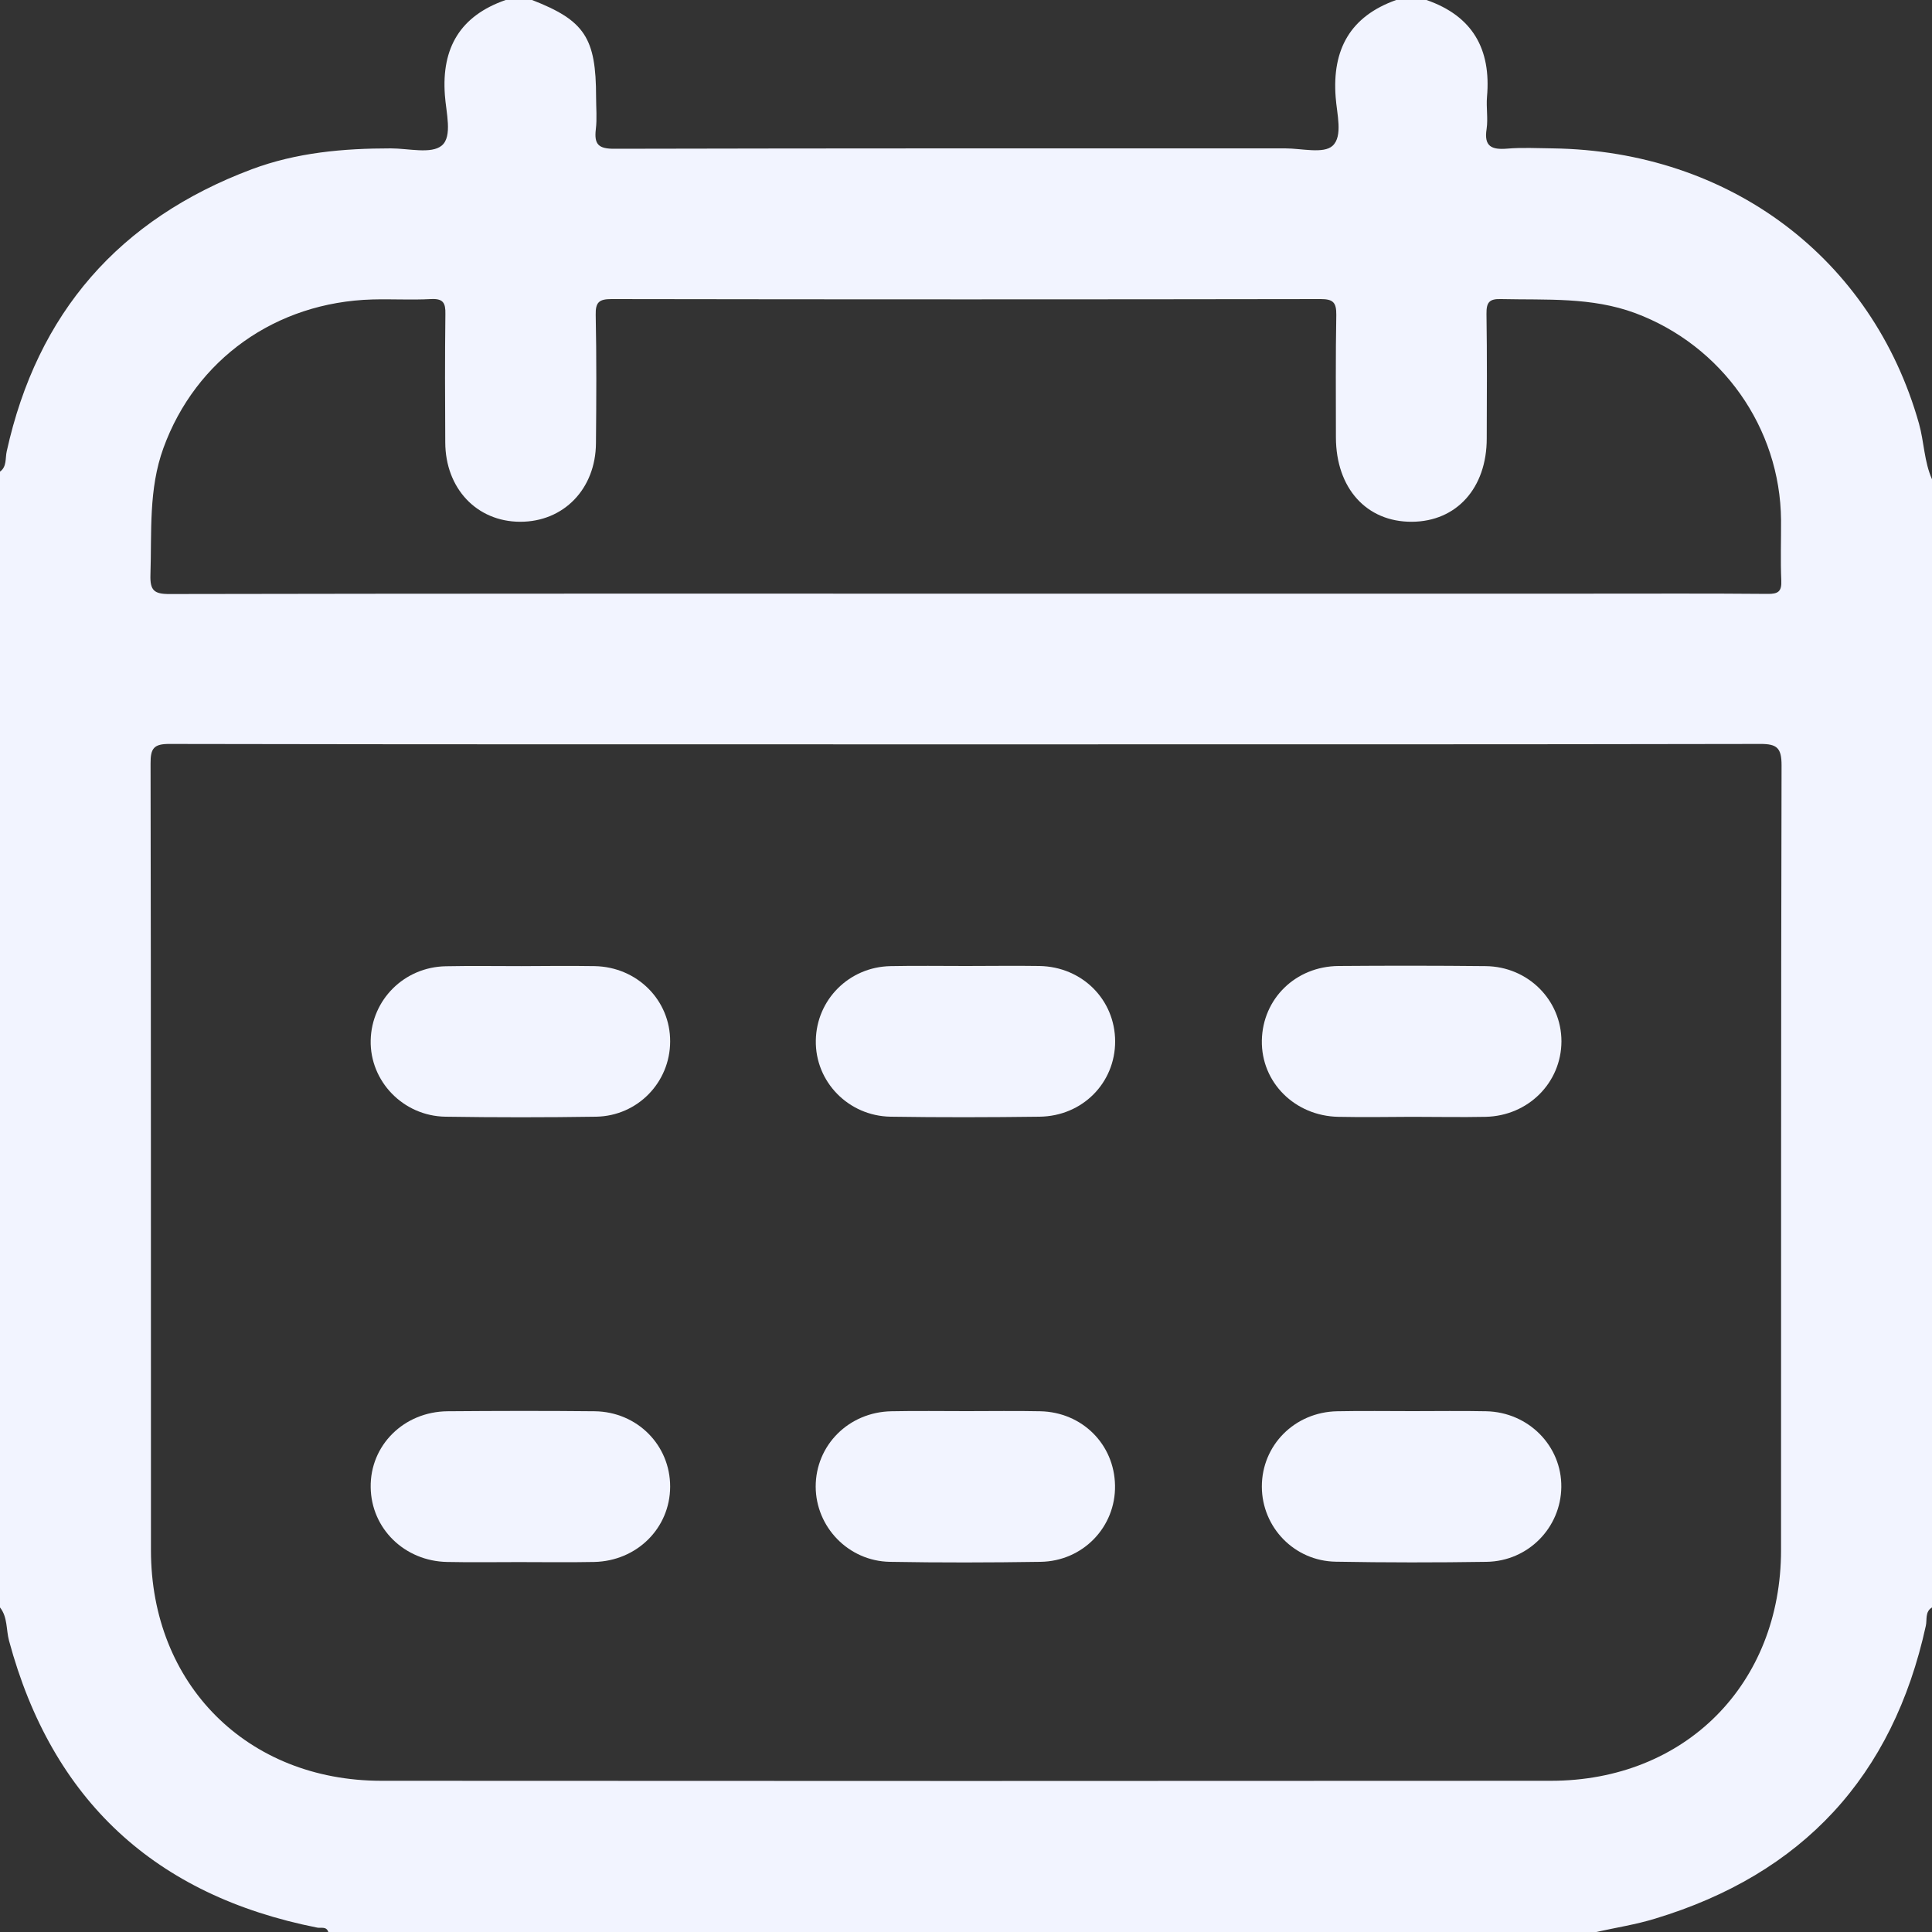
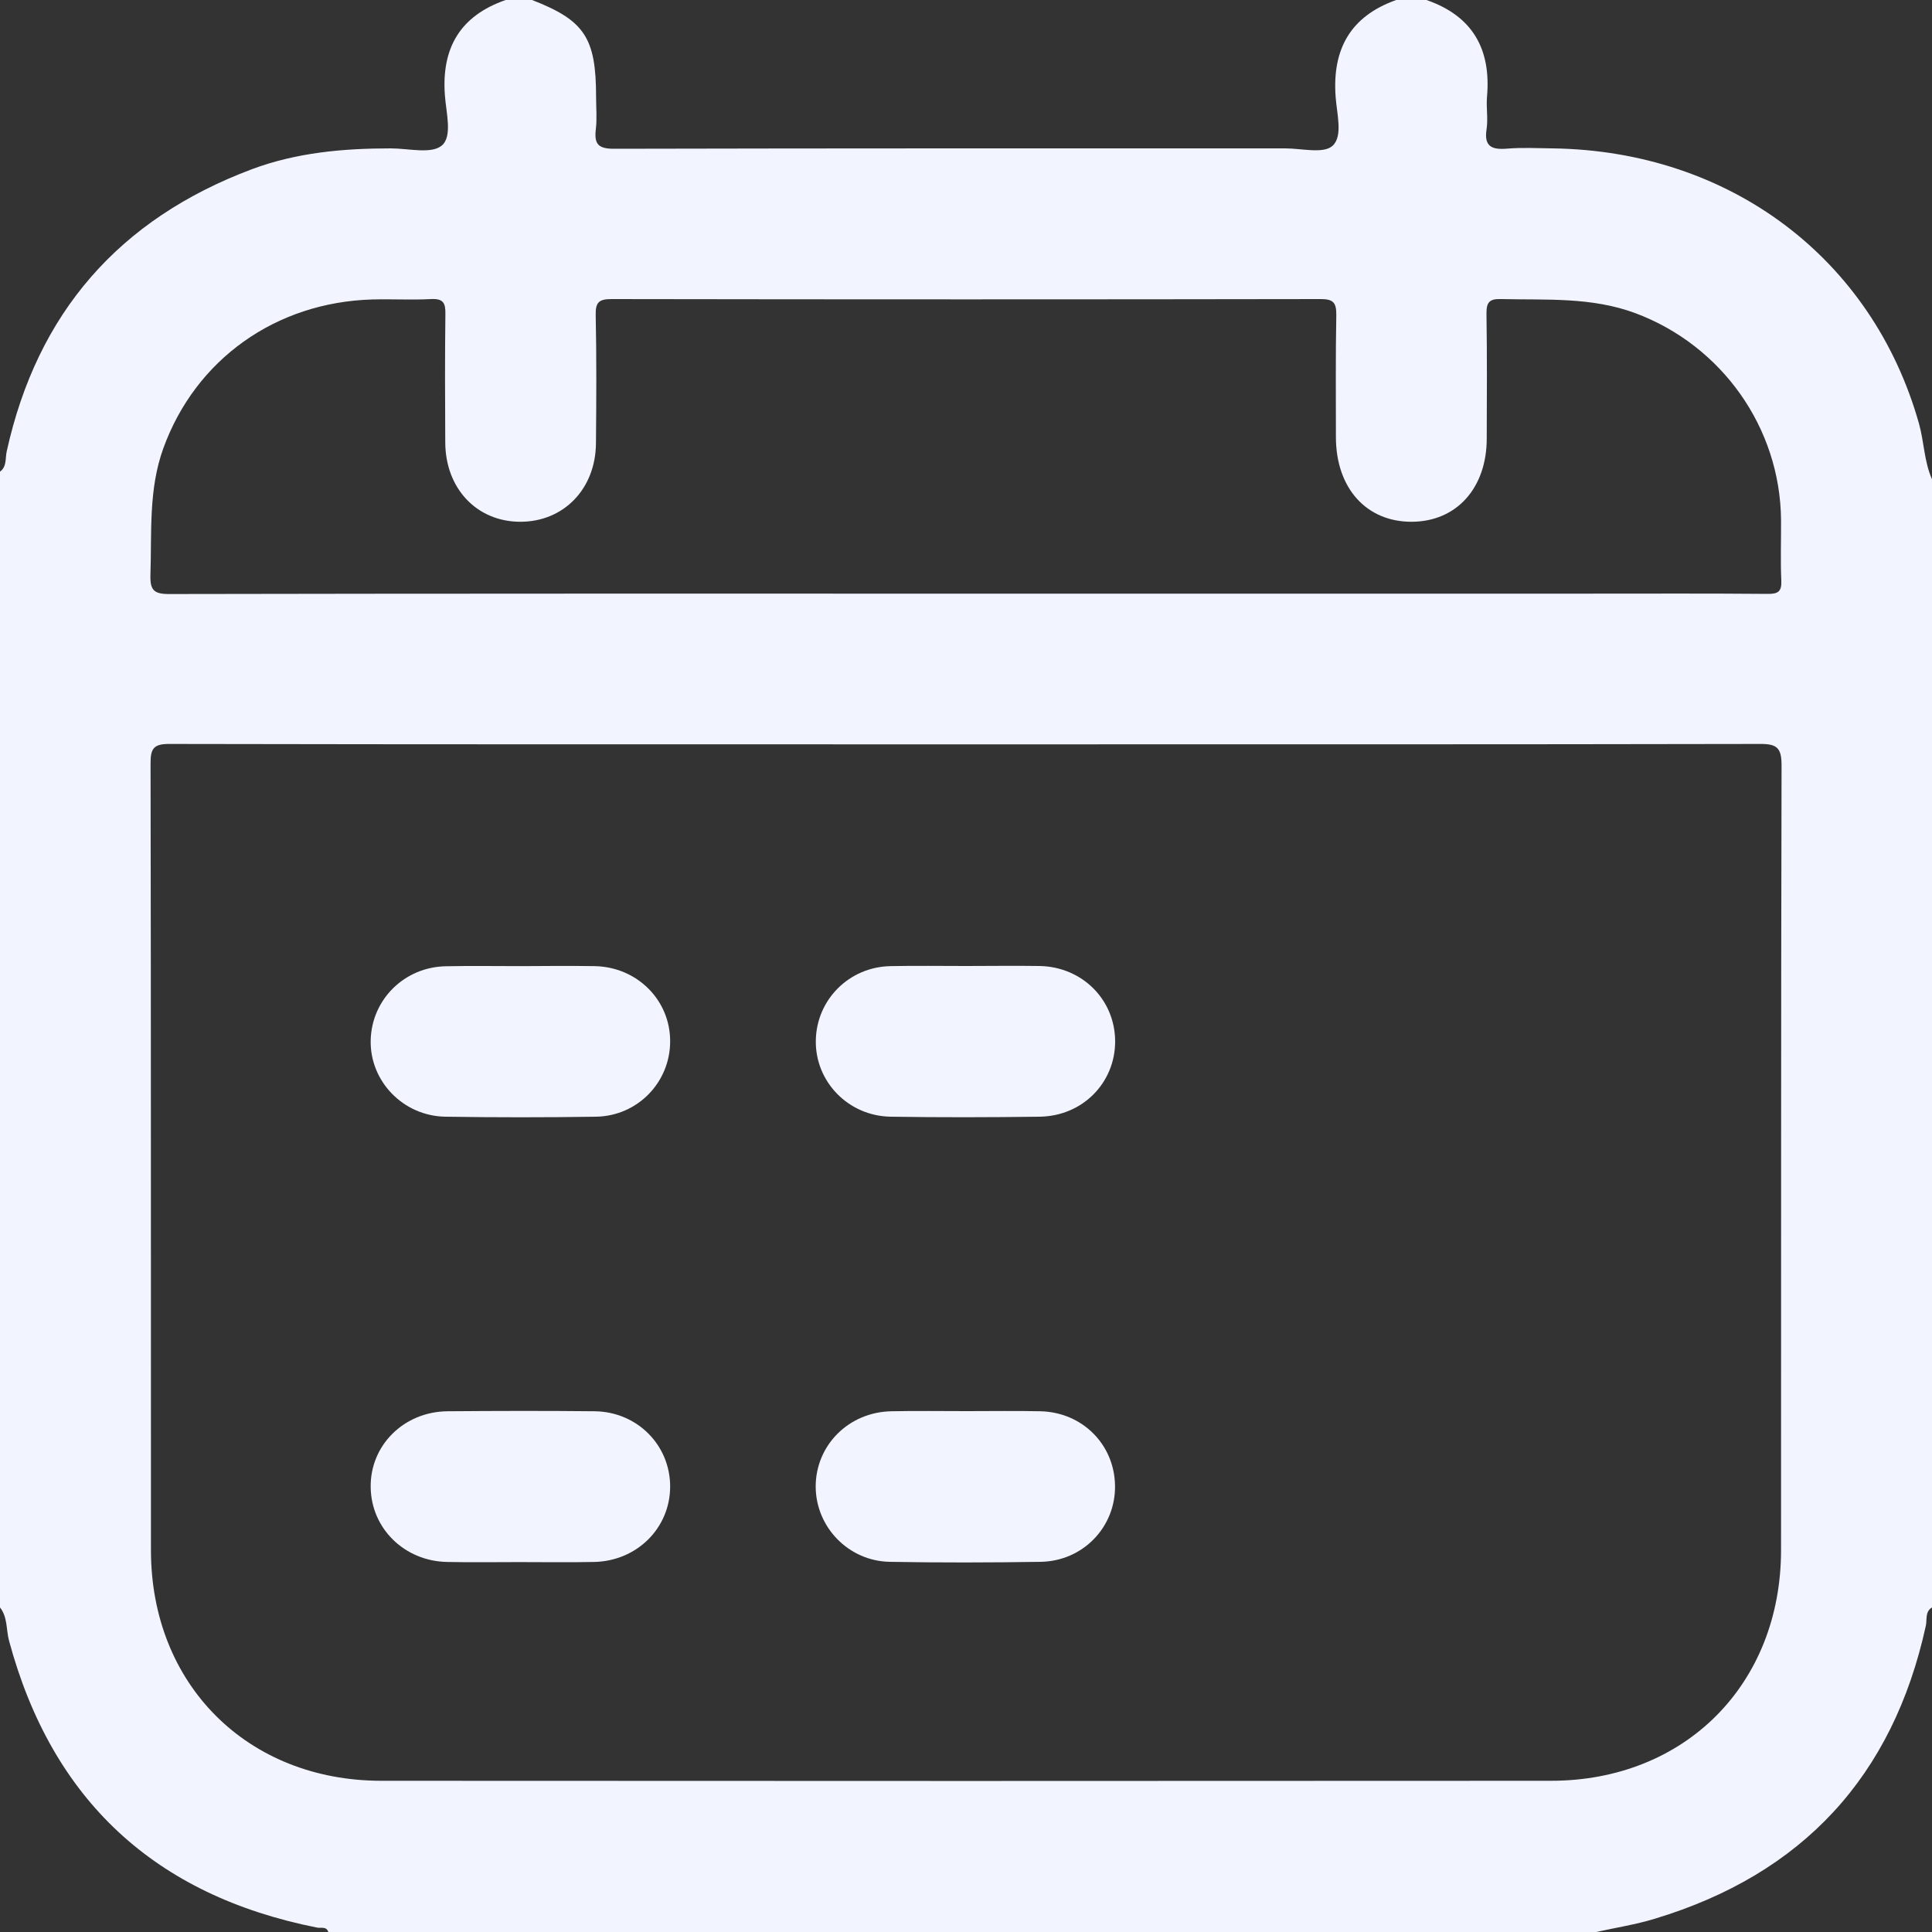
<svg xmlns="http://www.w3.org/2000/svg" width="15" height="15" viewBox="0 0 15 15" fill="none">
  <rect x="0" y="0" width="15" height="15" fill="#333333" stroke="none" />
  <path d="M14.899 3.289C14.537 2.005 13.43 1.171 12.054 1.152C11.937 1.151 11.819 1.144 11.702 1.154C11.582 1.164 11.52 1.138 11.542 1.001C11.554 0.92 11.538 0.835 11.545 0.752C11.578 0.381 11.433 0.124 11.075 0C10.996 0 10.918 0 10.84 0C10.483 0.127 10.342 0.384 10.37 0.754C10.379 0.883 10.428 1.057 10.346 1.132C10.276 1.196 10.105 1.152 9.979 1.152C8.243 1.152 6.508 1.151 4.772 1.155C4.646 1.156 4.612 1.121 4.626 1.003C4.636 0.921 4.628 0.837 4.628 0.754C4.628 0.293 4.539 0.159 4.131 0C4.062 0 3.994 0 3.926 0C3.575 0.122 3.427 0.37 3.454 0.738C3.463 0.872 3.515 1.059 3.43 1.13C3.349 1.198 3.17 1.152 3.034 1.152C2.666 1.152 2.303 1.184 1.955 1.314C0.925 1.701 0.289 2.429 0.052 3.505C0.04 3.558 0.054 3.623 0 3.662C0 6.602 0 9.541 0 12.48C0.06 12.556 0.047 12.652 0.07 12.738C0.404 13.978 1.205 14.717 2.463 14.966C2.493 14.972 2.534 14.954 2.549 15C5.83 15 9.111 15 12.393 15C12.546 14.966 12.702 14.942 12.851 14.896C13.994 14.55 14.696 13.793 14.952 12.623C14.963 12.576 14.944 12.514 15 12.48C15 9.56 15 6.641 15 3.721C14.939 3.584 14.939 3.432 14.899 3.289ZM1.269 3.478C1.519 2.791 2.14 2.346 2.892 2.325C3.043 2.321 3.195 2.33 3.346 2.322C3.44 2.317 3.46 2.351 3.458 2.438C3.454 2.77 3.455 3.102 3.457 3.434C3.458 3.793 3.702 4.05 4.038 4.051C4.376 4.052 4.625 3.796 4.627 3.44C4.63 3.108 4.632 2.776 4.625 2.444C4.623 2.347 4.651 2.322 4.747 2.322C6.583 2.325 8.418 2.325 10.254 2.322C10.351 2.322 10.376 2.349 10.375 2.445C10.369 2.762 10.372 3.079 10.372 3.396C10.373 3.791 10.61 4.053 10.962 4.051C11.309 4.049 11.543 3.789 11.543 3.404C11.544 3.081 11.546 2.759 11.541 2.437C11.54 2.348 11.562 2.319 11.654 2.322C12.005 2.33 12.356 2.305 12.696 2.431C13.368 2.682 13.822 3.32 13.828 4.038C13.829 4.195 13.823 4.351 13.83 4.507C13.834 4.592 13.806 4.612 13.724 4.611C13.27 4.607 12.816 4.609 12.362 4.609C10.741 4.609 9.12 4.609 7.499 4.609C5.439 4.609 3.378 4.608 1.318 4.612C1.196 4.613 1.164 4.584 1.168 4.462C1.179 4.131 1.152 3.799 1.269 3.478ZM13.828 12.034C13.828 13.076 13.083 13.826 12.041 13.826C9.014 13.828 5.987 13.828 2.96 13.826C1.918 13.825 1.172 13.076 1.172 12.036C1.171 10 1.173 7.964 1.169 5.928C1.168 5.809 1.195 5.775 1.318 5.776C3.378 5.78 5.439 5.779 7.499 5.779C9.554 5.779 11.61 5.78 13.665 5.776C13.798 5.775 13.832 5.808 13.832 5.942C13.827 7.972 13.829 10.004 13.828 12.034Z" fill="#F2F4FF" />
-   <path d="M11.539 10.957C11.348 10.953 11.158 10.956 10.968 10.956C10.773 10.956 10.577 10.953 10.382 10.957C10.052 10.963 9.796 11.221 9.797 11.543C9.798 11.858 10.049 12.12 10.371 12.125C10.762 12.132 11.152 12.132 11.542 12.126C11.865 12.121 12.118 11.861 12.122 11.546C12.126 11.227 11.868 10.964 11.539 10.957Z" fill="#F2F4FF" />
  <path d="M4.617 10.957C4.236 10.953 3.856 10.954 3.475 10.957C3.135 10.96 2.873 11.222 2.878 11.547C2.882 11.867 3.14 12.121 3.472 12.127C3.657 12.131 3.843 12.128 4.028 12.128C4.223 12.128 4.418 12.131 4.613 12.127C4.945 12.12 5.202 11.864 5.203 11.543C5.204 11.221 4.948 10.961 4.617 10.957Z" fill="#F2F4FF" />
  <path d="M6.915 8.67C7.3 8.676 7.686 8.675 8.071 8.67C8.404 8.666 8.658 8.408 8.658 8.085C8.657 7.761 8.402 7.506 8.071 7.5C7.88 7.497 7.69 7.5 7.5 7.5C7.305 7.5 7.109 7.497 6.914 7.501C6.592 7.507 6.339 7.762 6.334 8.078C6.328 8.397 6.586 8.665 6.915 8.67Z" fill="#F2F4FF" />
-   <path d="M10.392 8.671C10.582 8.675 10.772 8.672 10.963 8.671C11.153 8.671 11.343 8.675 11.534 8.671C11.865 8.664 12.122 8.406 12.123 8.085C12.123 7.765 11.864 7.504 11.534 7.501C11.153 7.497 10.773 7.497 10.392 7.5C10.059 7.503 9.803 7.754 9.797 8.078C9.791 8.403 10.053 8.665 10.392 8.671Z" fill="#F2F4FF" />
  <path d="M8.077 10.957C7.887 10.953 7.696 10.956 7.506 10.956C7.311 10.956 7.116 10.953 6.921 10.957C6.589 10.963 6.333 11.221 6.333 11.542C6.334 11.856 6.587 12.12 6.908 12.126C7.298 12.133 7.689 12.132 8.079 12.126C8.409 12.121 8.663 11.854 8.657 11.533C8.652 11.214 8.402 10.964 8.077 10.957Z" fill="#F2F4FF" />
  <path d="M3.458 8.67C3.848 8.676 4.239 8.676 4.629 8.67C4.951 8.664 5.202 8.403 5.203 8.087C5.205 7.766 4.947 7.507 4.617 7.501C4.427 7.498 4.237 7.5 4.046 7.501C3.851 7.501 3.656 7.498 3.461 7.502C3.139 7.508 2.885 7.761 2.878 8.077C2.871 8.394 3.13 8.665 3.458 8.67Z" fill="#F2F4FF" />
</svg>